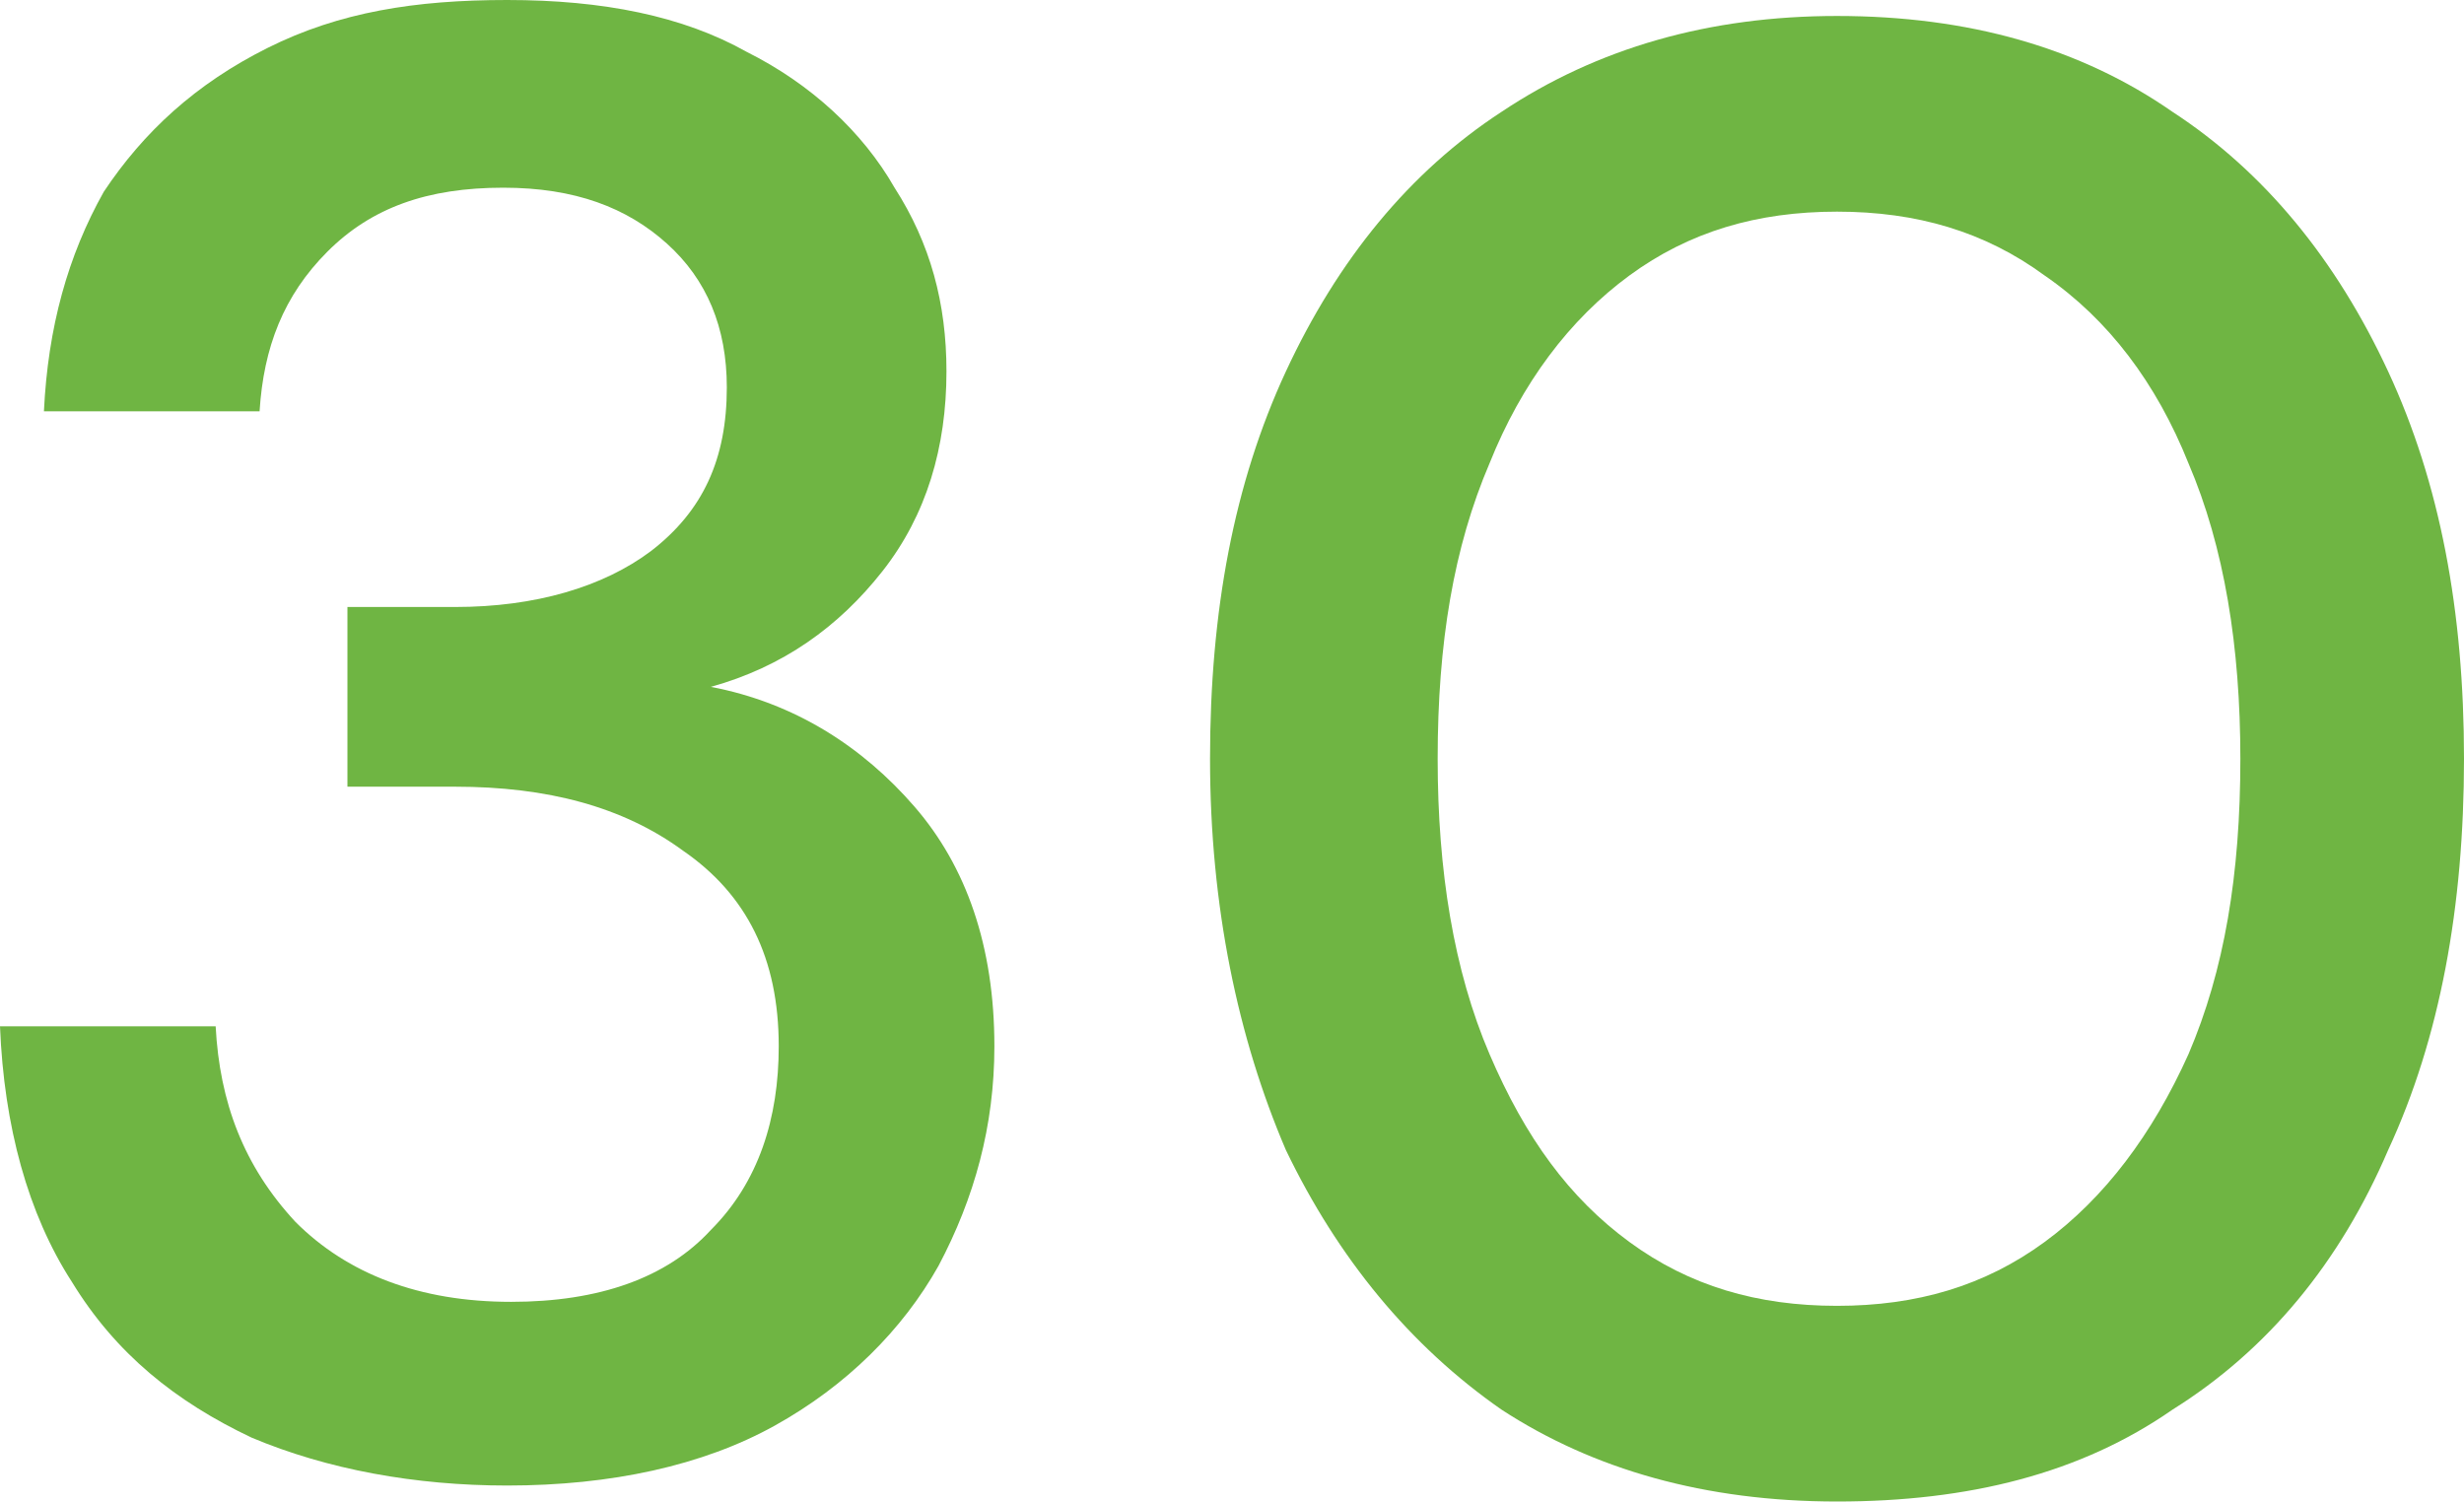
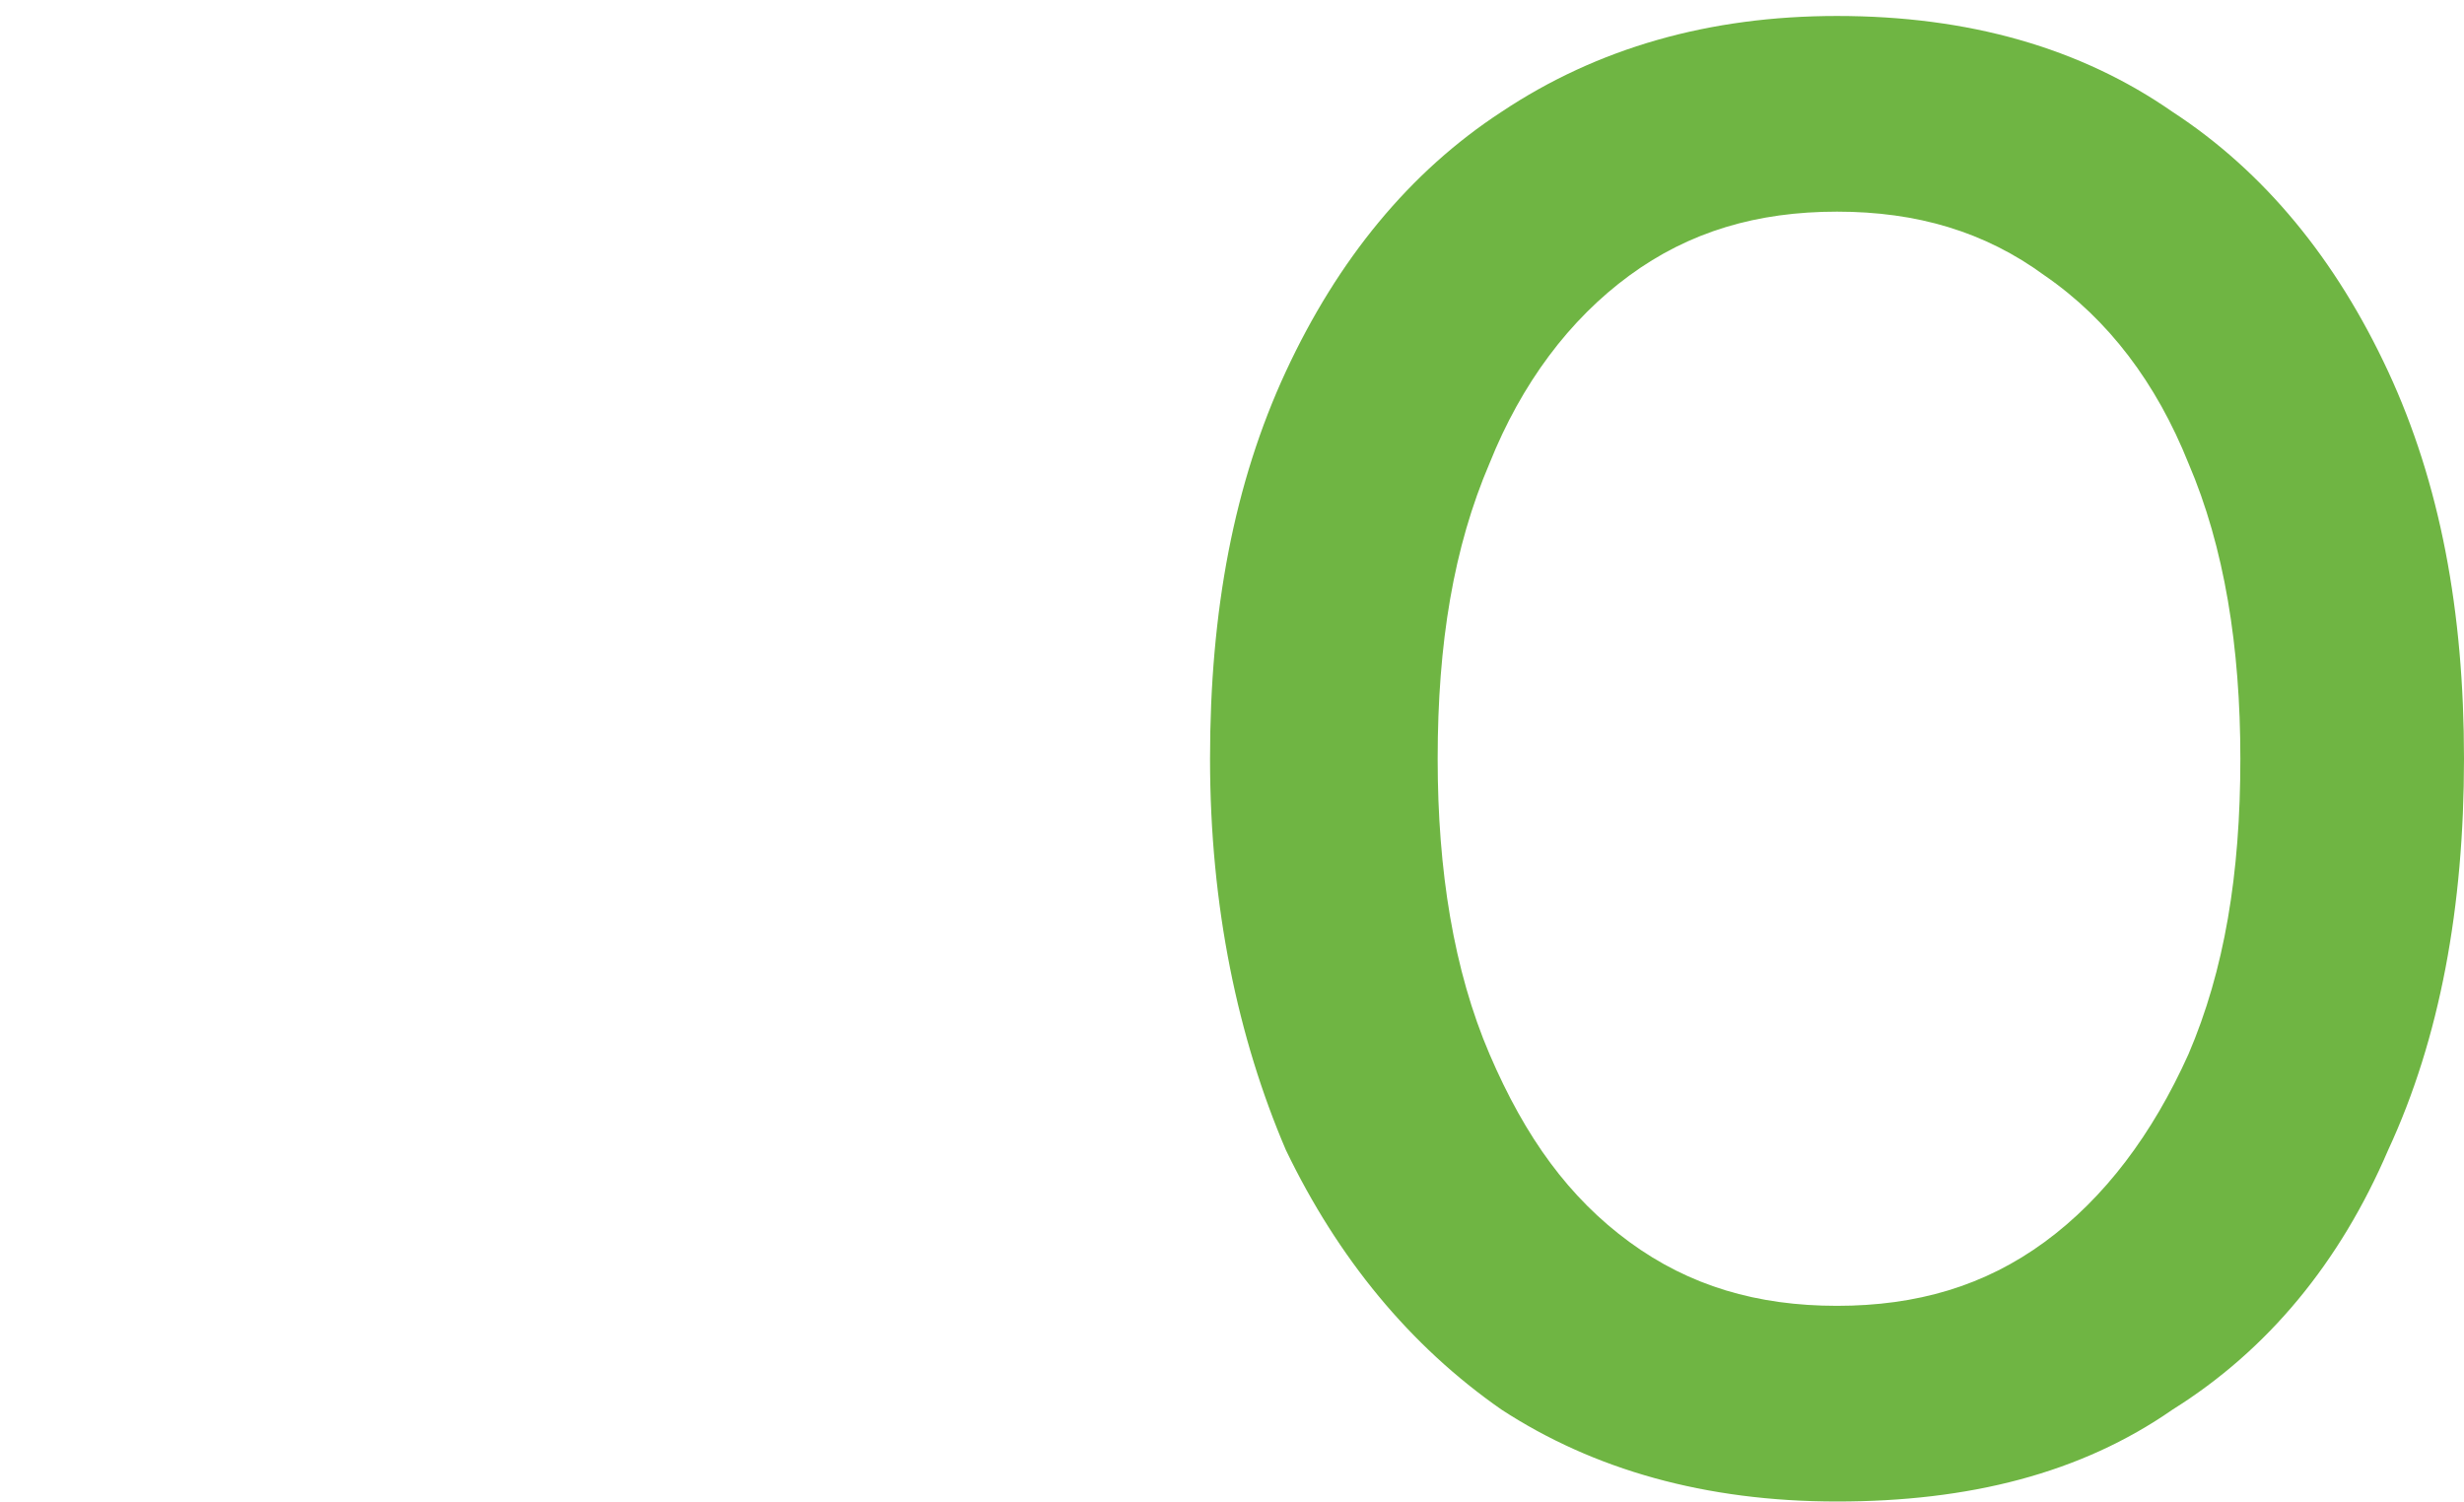
<svg xmlns="http://www.w3.org/2000/svg" version="1.1" id="Calque_1" x="0px" y="0px" viewBox="0 0 61.7 37.6" style="enable-background:new 0 0 61.7 37.6;" xml:space="preserve">
  <style type="text/css"> .st0{fill:#6FB543;} </style>
-   <path class="st0" d="M12.7,37.2c-2.3,0-4.5-0.4-6.4-1.2c-1.9-0.9-3.4-2.1-4.5-3.9c-1.1-1.7-1.7-3.9-1.8-6.4h5.4 c0.1,1.9,0.7,3.5,2,4.9c1.3,1.3,3.1,2,5.4,2c2.2,0,3.9-0.6,5-1.8c1.2-1.2,1.7-2.8,1.7-4.6c0-2.2-0.8-3.8-2.4-4.9 c-1.5-1.1-3.4-1.6-5.7-1.6H8.7v-4.5h2.7c2,0,3.7-0.5,4.9-1.4c1.3-1,1.9-2.3,1.9-4.1c0-1.5-0.5-2.7-1.5-3.6c-1-0.9-2.3-1.4-4.1-1.4 c-1.9,0-3.3,0.5-4.4,1.6c-1.1,1.1-1.6,2.4-1.7,4H1.1c0.1-2.1,0.6-3.9,1.5-5.5c1-1.5,2.3-2.7,4.1-3.6S10.4,0,12.7,0 c2.4,0,4.4,0.4,6,1.3c1.6,0.8,2.9,2,3.7,3.4c0.9,1.4,1.3,2.9,1.3,4.6c0,1.9-0.5,3.6-1.6,5c-1.1,1.4-2.5,2.4-4.3,2.9 c2.1,0.4,3.8,1.5,5.1,3c1.3,1.5,2,3.5,2,6c0,2-0.5,3.8-1.4,5.5c-0.9,1.6-2.3,3-4.1,4C17.6,36.7,15.3,37.2,12.7,37.2z" />
  <path class="st0" d="M46,37.6c-3.3,0-6.1-0.8-8.4-2.3c-2.3-1.6-4.1-3.8-5.4-6.5C31,26,30.3,22.7,30.3,19c0-3.7,0.6-6.9,1.9-9.7 c1.3-2.8,3.1-5,5.4-6.5C40,1.2,42.8,0.4,46,0.4c3.3,0,6.1,0.8,8.4,2.4c2.3,1.5,4.1,3.7,5.4,6.5c1.3,2.8,1.9,6,1.9,9.7 c0,3.7-0.6,7-1.9,9.8c-1.2,2.8-3,5-5.4,6.5C52.1,36.9,49.3,37.6,46,37.6z M46,32.7c2,0,3.7-0.5,5.2-1.6c1.5-1.1,2.7-2.7,3.6-4.7 c0.9-2.1,1.3-4.5,1.3-7.4c0-2.8-0.4-5.3-1.3-7.4C54,9.6,52.8,8,51.2,6.9C49.7,5.8,48,5.3,46,5.3c-2,0-3.7,0.5-5.2,1.6 c-1.5,1.1-2.7,2.7-3.5,4.7c-0.9,2.1-1.3,4.5-1.3,7.4c0,2.8,0.4,5.3,1.3,7.4c0.9,2.1,2,3.6,3.5,4.7C42.3,32.2,44,32.7,46,32.7z" />
</svg>